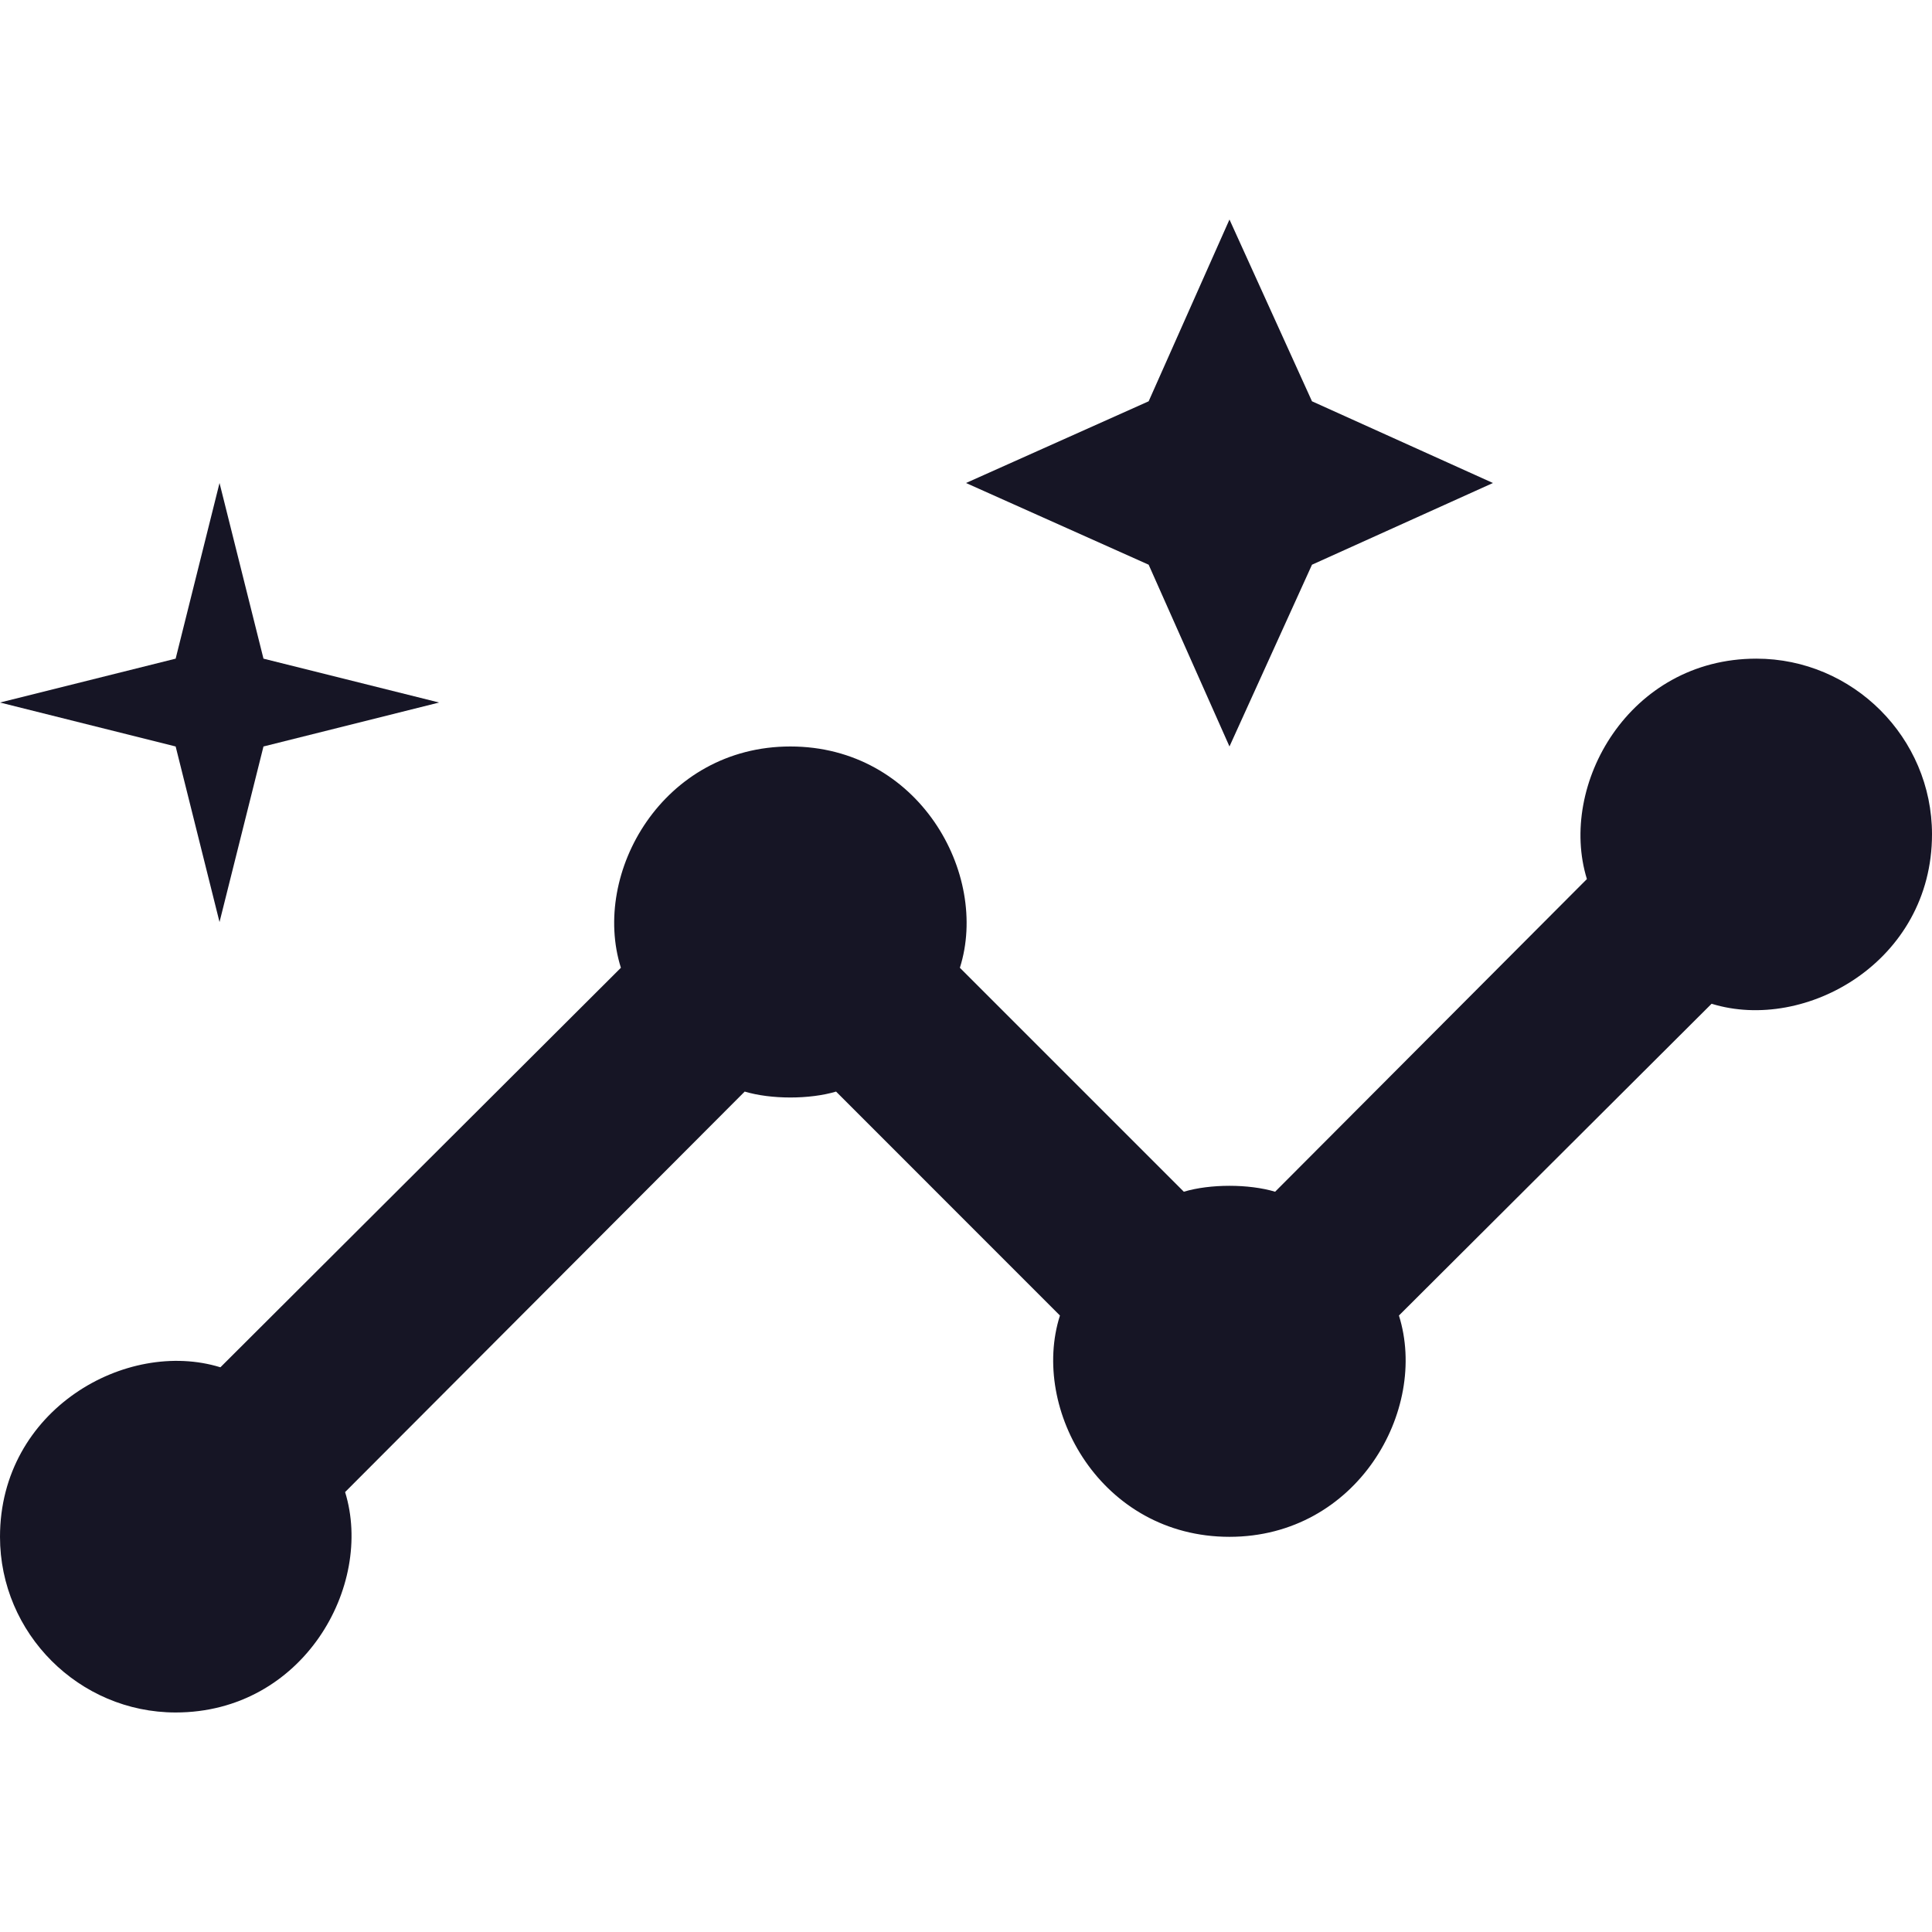
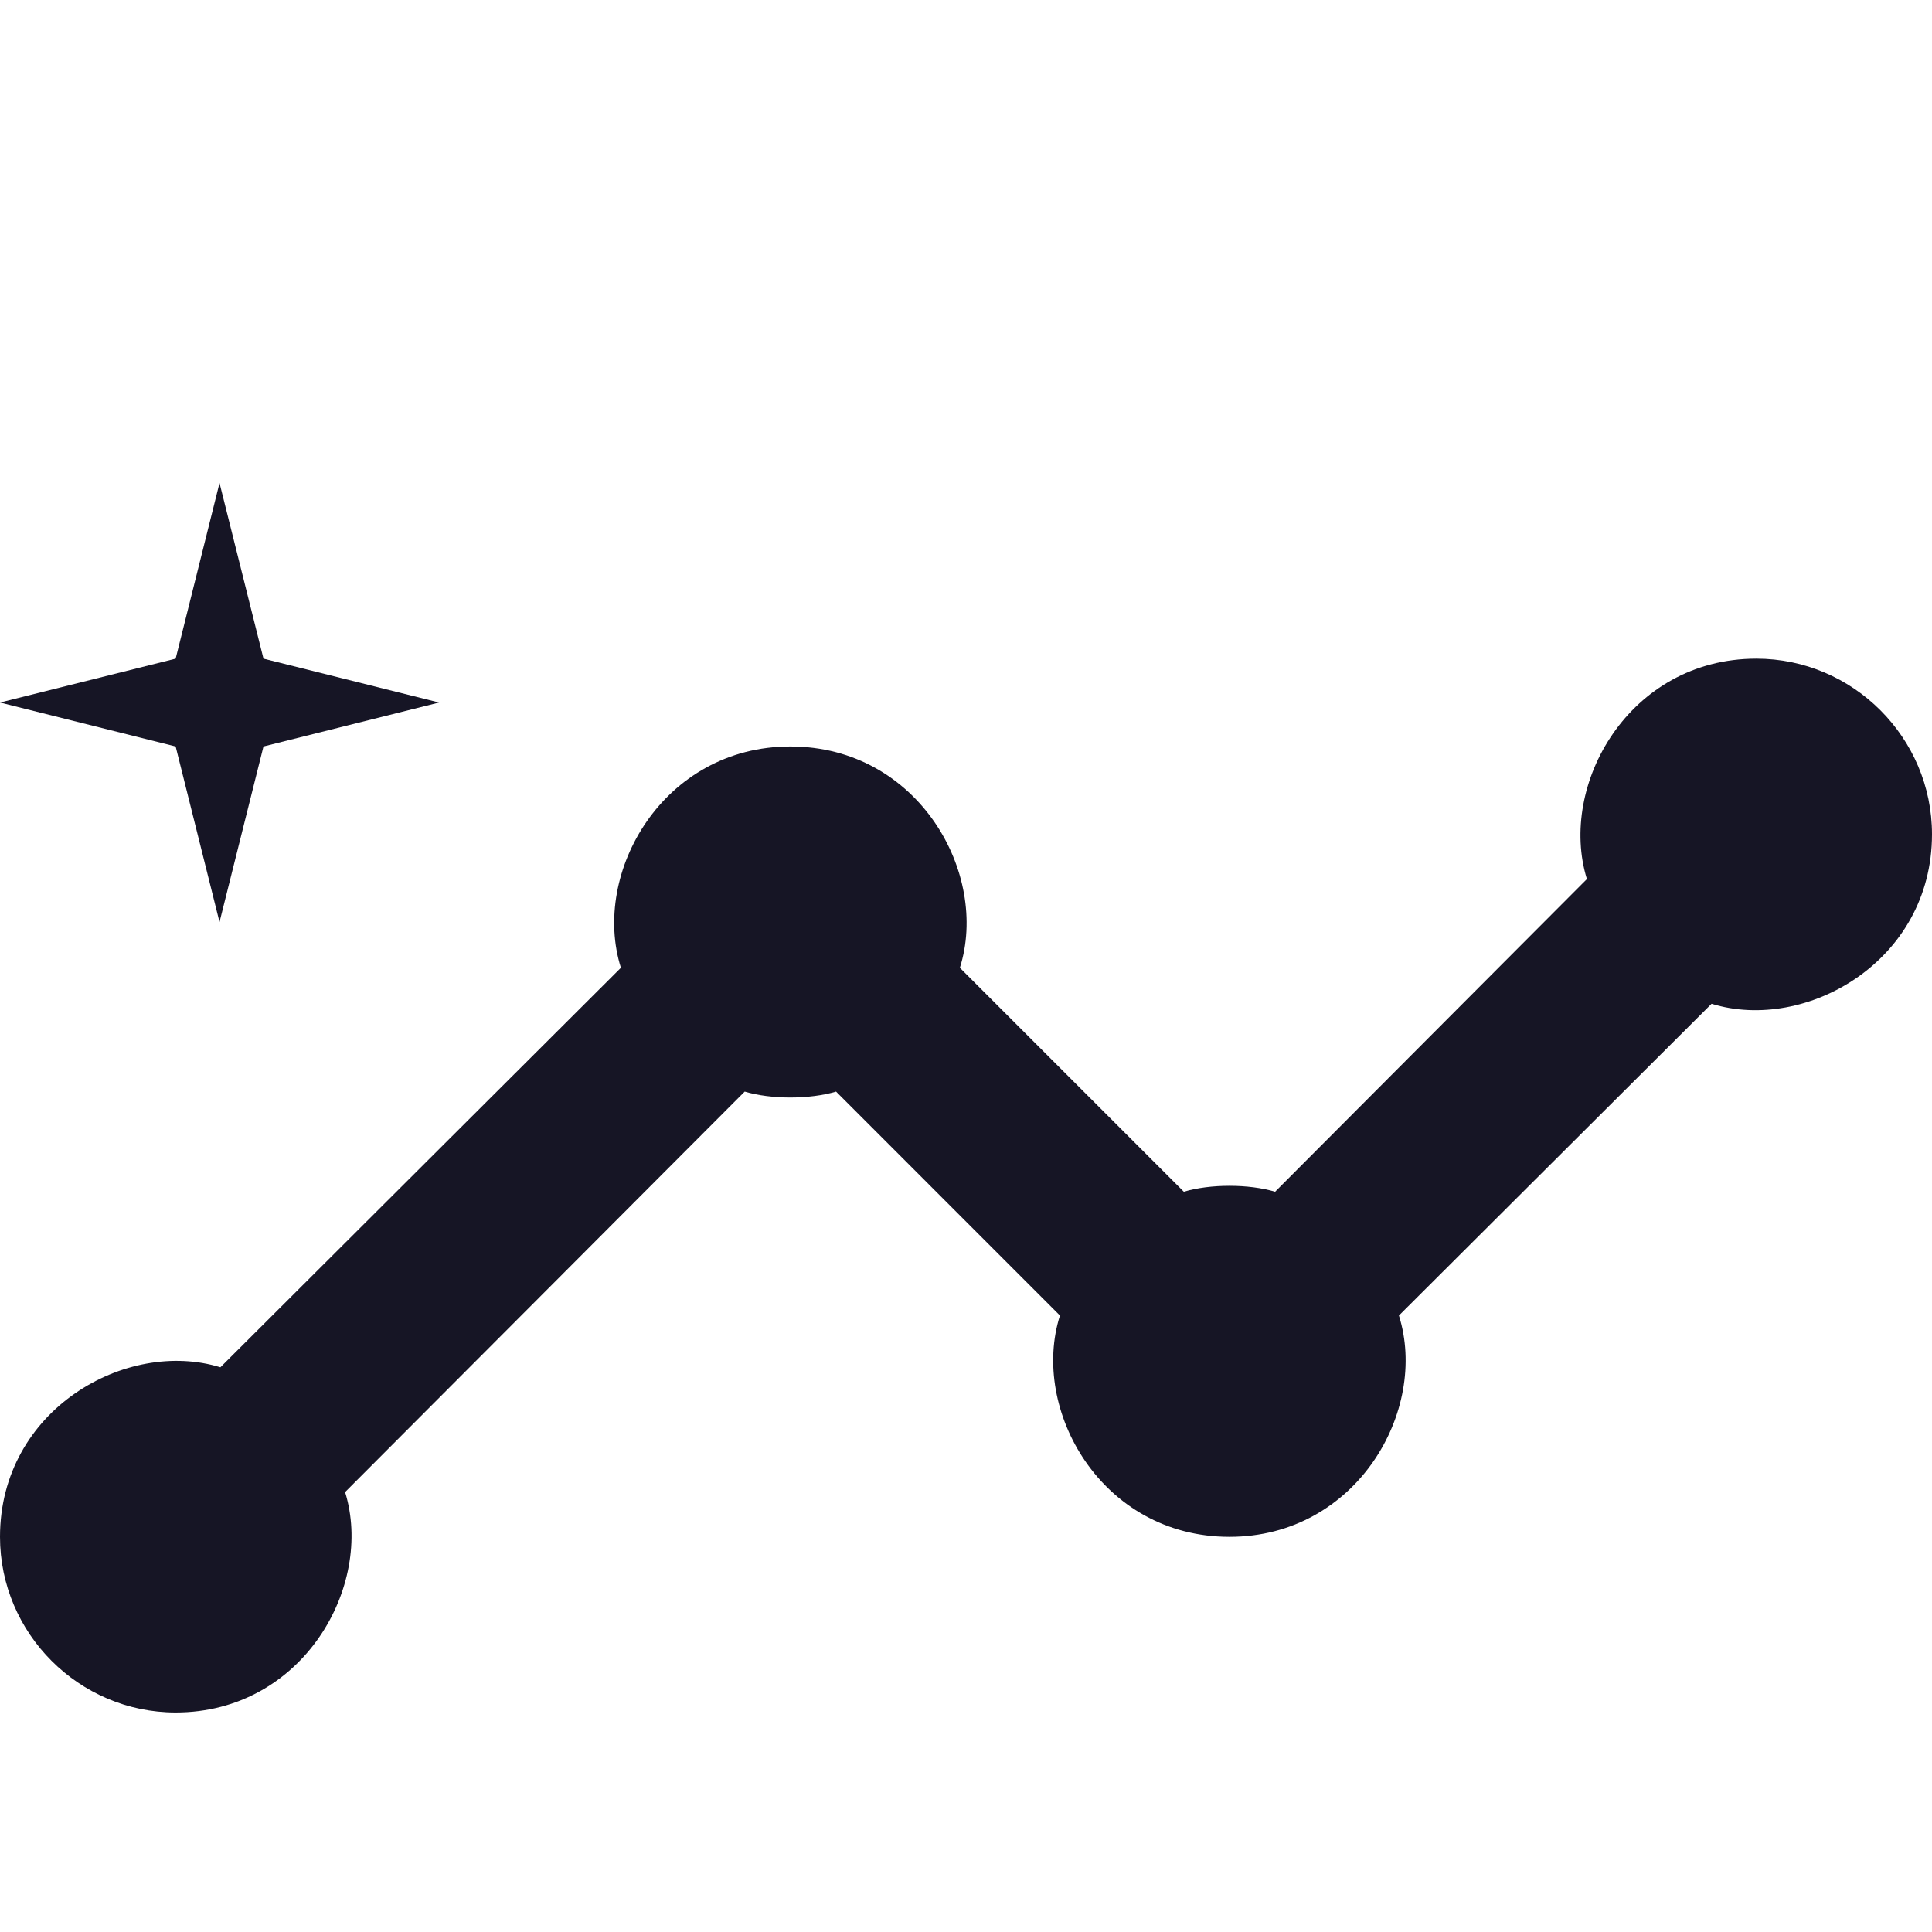
<svg xmlns="http://www.w3.org/2000/svg" width="24" height="24" viewBox="0 0 24 24" fill="none">
  <path d="M21.818 8.182C20.236 8.182 19.353 9.753 19.713 10.92L15.84 14.804C15.513 14.706 15.033 14.706 14.706 14.804L11.924 12.022C12.294 10.855 11.411 9.273 9.818 9.273C8.236 9.273 7.342 10.844 7.713 12.022L2.738 16.985C1.571 16.625 0 17.509 0 19.091C0 20.291 0.982 21.273 2.182 21.273C3.764 21.273 4.647 19.702 4.287 18.535L9.251 13.56C9.578 13.658 10.058 13.658 10.386 13.56L13.167 16.342C12.796 17.509 13.68 19.091 15.273 19.091C16.855 19.091 17.749 17.52 17.378 16.342L21.262 12.469C22.429 12.829 24 11.945 24 10.364C24 9.164 23.018 8.182 21.818 8.182Z" fill="#161525" />
-   <path d="M15.273 9.273L16.298 7.015L18.546 6L16.298 4.985L15.273 2.727L14.269 4.985L12 6L14.269 7.015L15.273 9.273Z" fill="#161525" />
  <path d="M2.727 11.454L3.273 9.273L5.455 8.727L3.273 8.182L2.727 6L2.182 8.182L0 8.727L2.182 9.273L2.727 11.454Z" fill="#161525" />
</svg>